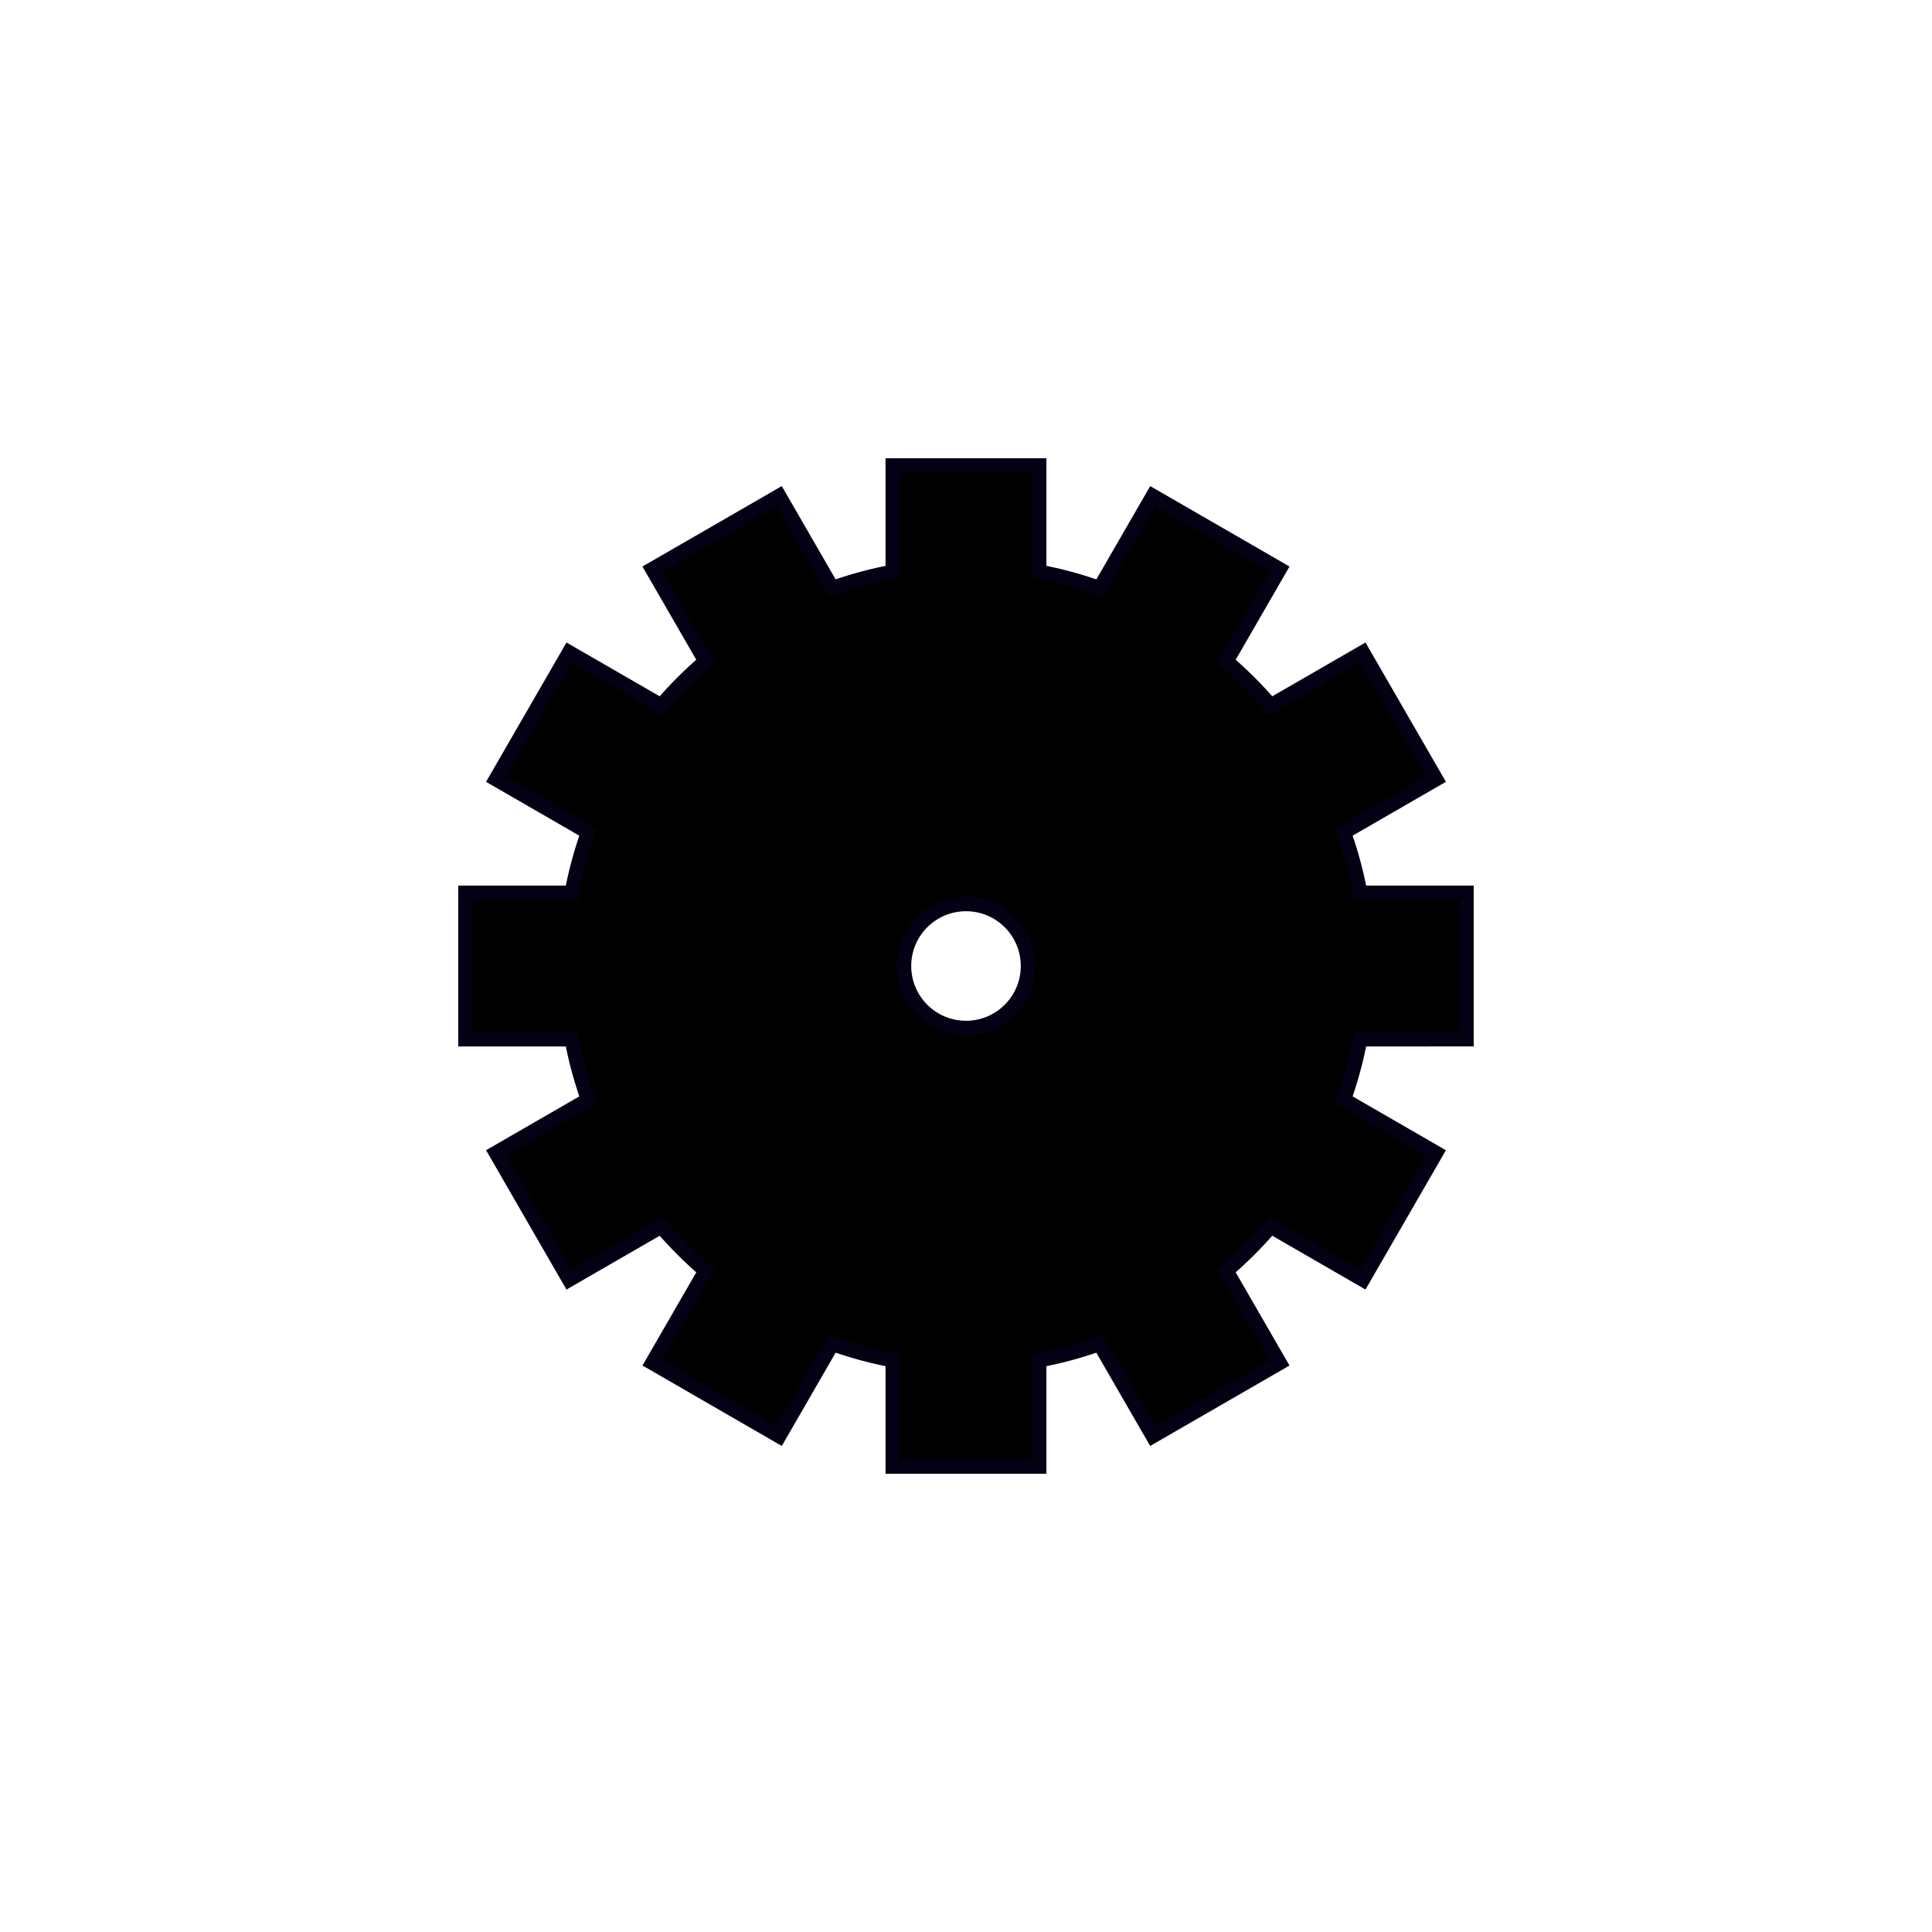
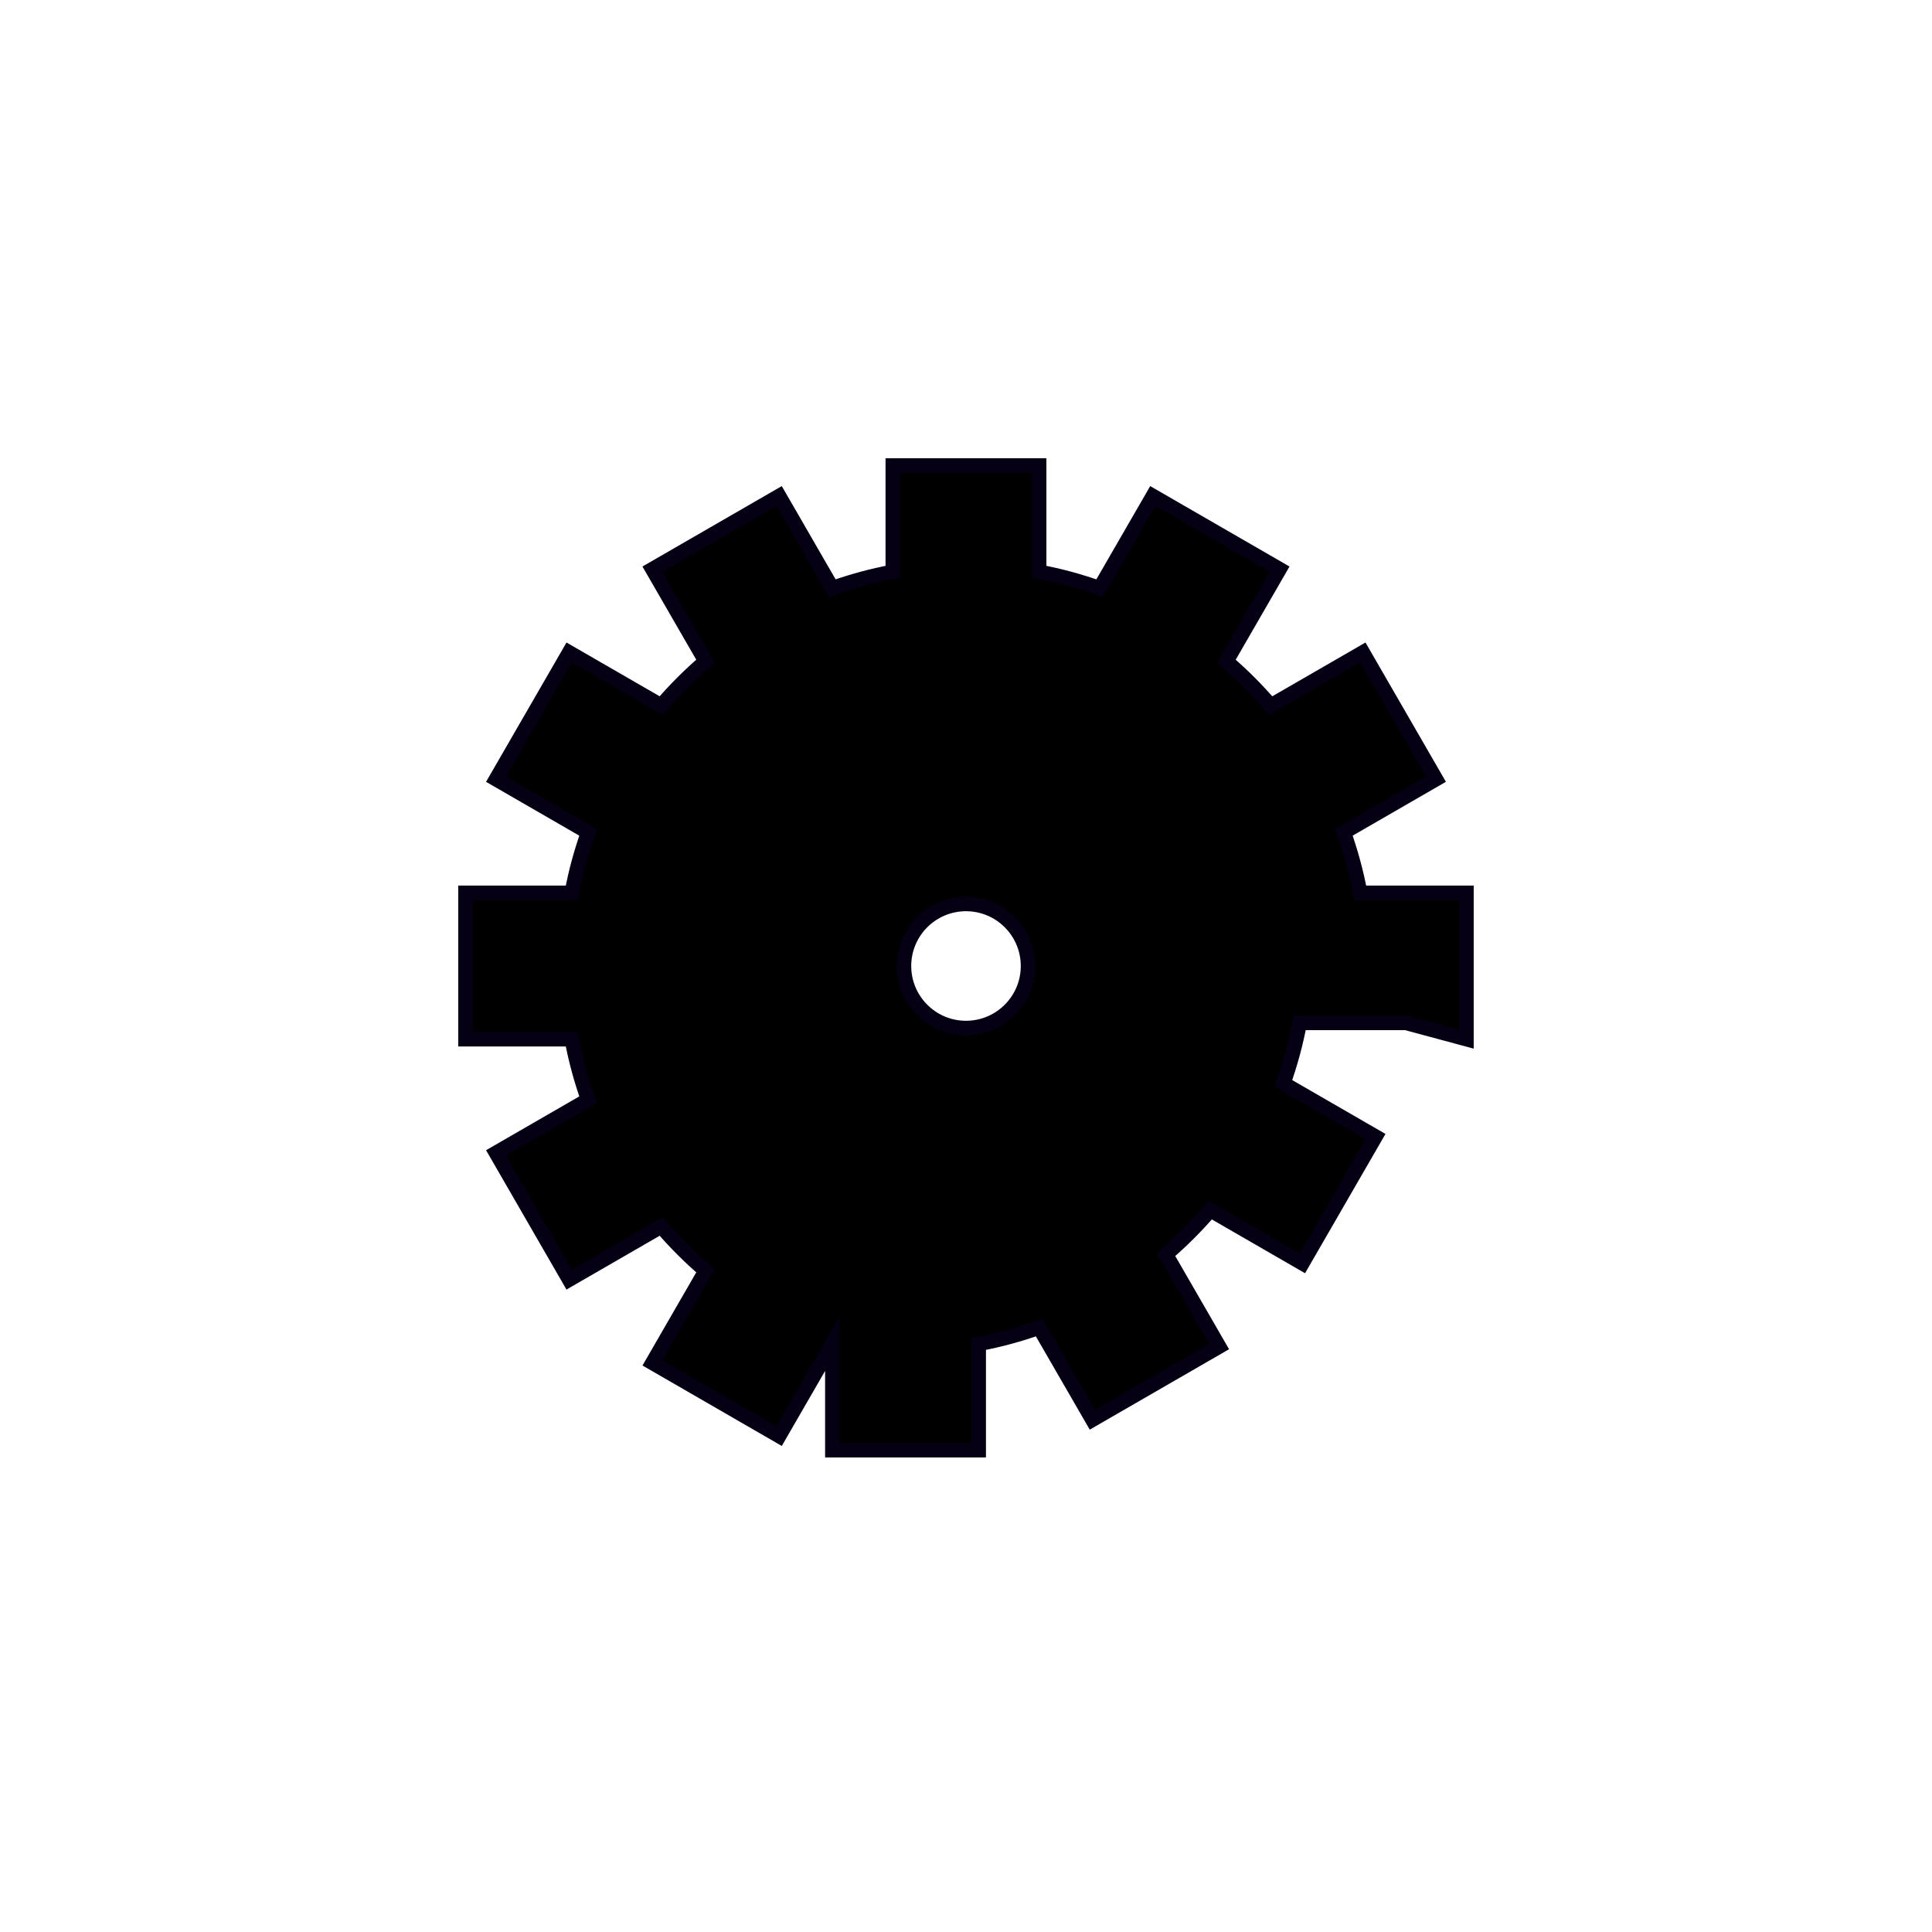
<svg xmlns="http://www.w3.org/2000/svg" width="1200pt" height="1200pt" viewBox="0 0 1200 1200">
-   <path transform="scale(12)" d="m75.904 53.788v-7.576h-5.503c-0.198-1.076-0.486-2.118-0.844-3.128l4.771-2.755-3.788-6.561-4.768 2.752c-0.703-0.822-1.47-1.588-2.292-2.292l2.753-4.768-6.561-3.788-2.755 4.771c-1.012-0.358-2.054-0.646-3.131-0.845v-5.503h-7.576v5.503c-1.076 0.199-2.118 0.486-3.129 0.844l-2.754-4.77-6.562 3.788 2.752 4.767c-0.822 0.704-1.588 1.469-2.292 2.292l-4.766-2.751-3.789 6.562 4.77 2.754c-0.358 1.011-0.646 2.053-0.844 3.129h-5.503v7.576h5.503c0.199 1.076 0.486 2.118 0.844 3.13l-4.769 2.753 3.787 6.563 4.767-2.752c0.704 0.822 1.47 1.589 2.293 2.293l-2.751 4.765 6.561 3.789 2.754-4.771c1.011 0.357 2.052 0.646 3.128 0.844v5.503h7.576v-5.503c1.076-0.198 2.118-0.486 3.129-0.844l2.755 4.771 6.562-3.788-2.753-4.768c0.823-0.704 1.589-1.47 2.293-2.293l4.768 2.753 3.788-6.561-4.771-2.755c0.357-1.011 0.646-2.053 0.844-3.129l5.503-6.52e-4zm-25.904-0.578c-1.773 0-3.21-1.438-3.21-3.21 0-1.773 1.437-3.21 3.21-3.21 1.772 0 3.21 1.437 3.21 3.21 0 1.772-1.438 3.21-3.21 3.21z" stroke="#060014" stroke-miterlimit="10" stroke-width=".75" />
+   <path transform="scale(12)" d="m75.904 53.788v-7.576h-5.503c-0.198-1.076-0.486-2.118-0.844-3.128l4.771-2.755-3.788-6.561-4.768 2.752c-0.703-0.822-1.47-1.588-2.292-2.292l2.753-4.768-6.561-3.788-2.755 4.771c-1.012-0.358-2.054-0.646-3.131-0.845v-5.503h-7.576v5.503c-1.076 0.199-2.118 0.486-3.129 0.844l-2.754-4.77-6.562 3.788 2.752 4.767c-0.822 0.704-1.588 1.469-2.292 2.292l-4.766-2.751-3.789 6.562 4.77 2.754c-0.358 1.011-0.646 2.053-0.844 3.129h-5.503v7.576h5.503c0.199 1.076 0.486 2.118 0.844 3.13l-4.769 2.753 3.787 6.563 4.767-2.752c0.704 0.822 1.47 1.589 2.293 2.293l-2.751 4.765 6.561 3.789 2.754-4.771v5.503h7.576v-5.503c1.076-0.198 2.118-0.486 3.129-0.844l2.755 4.771 6.562-3.788-2.753-4.768c0.823-0.704 1.589-1.47 2.293-2.293l4.768 2.753 3.788-6.561-4.771-2.755c0.357-1.011 0.646-2.053 0.844-3.129l5.503-6.52e-4zm-25.904-0.578c-1.773 0-3.21-1.438-3.21-3.21 0-1.773 1.437-3.21 3.21-3.21 1.772 0 3.21 1.437 3.21 3.21 0 1.772-1.438 3.21-3.21 3.21z" stroke="#060014" stroke-miterlimit="10" stroke-width=".75" />
</svg>